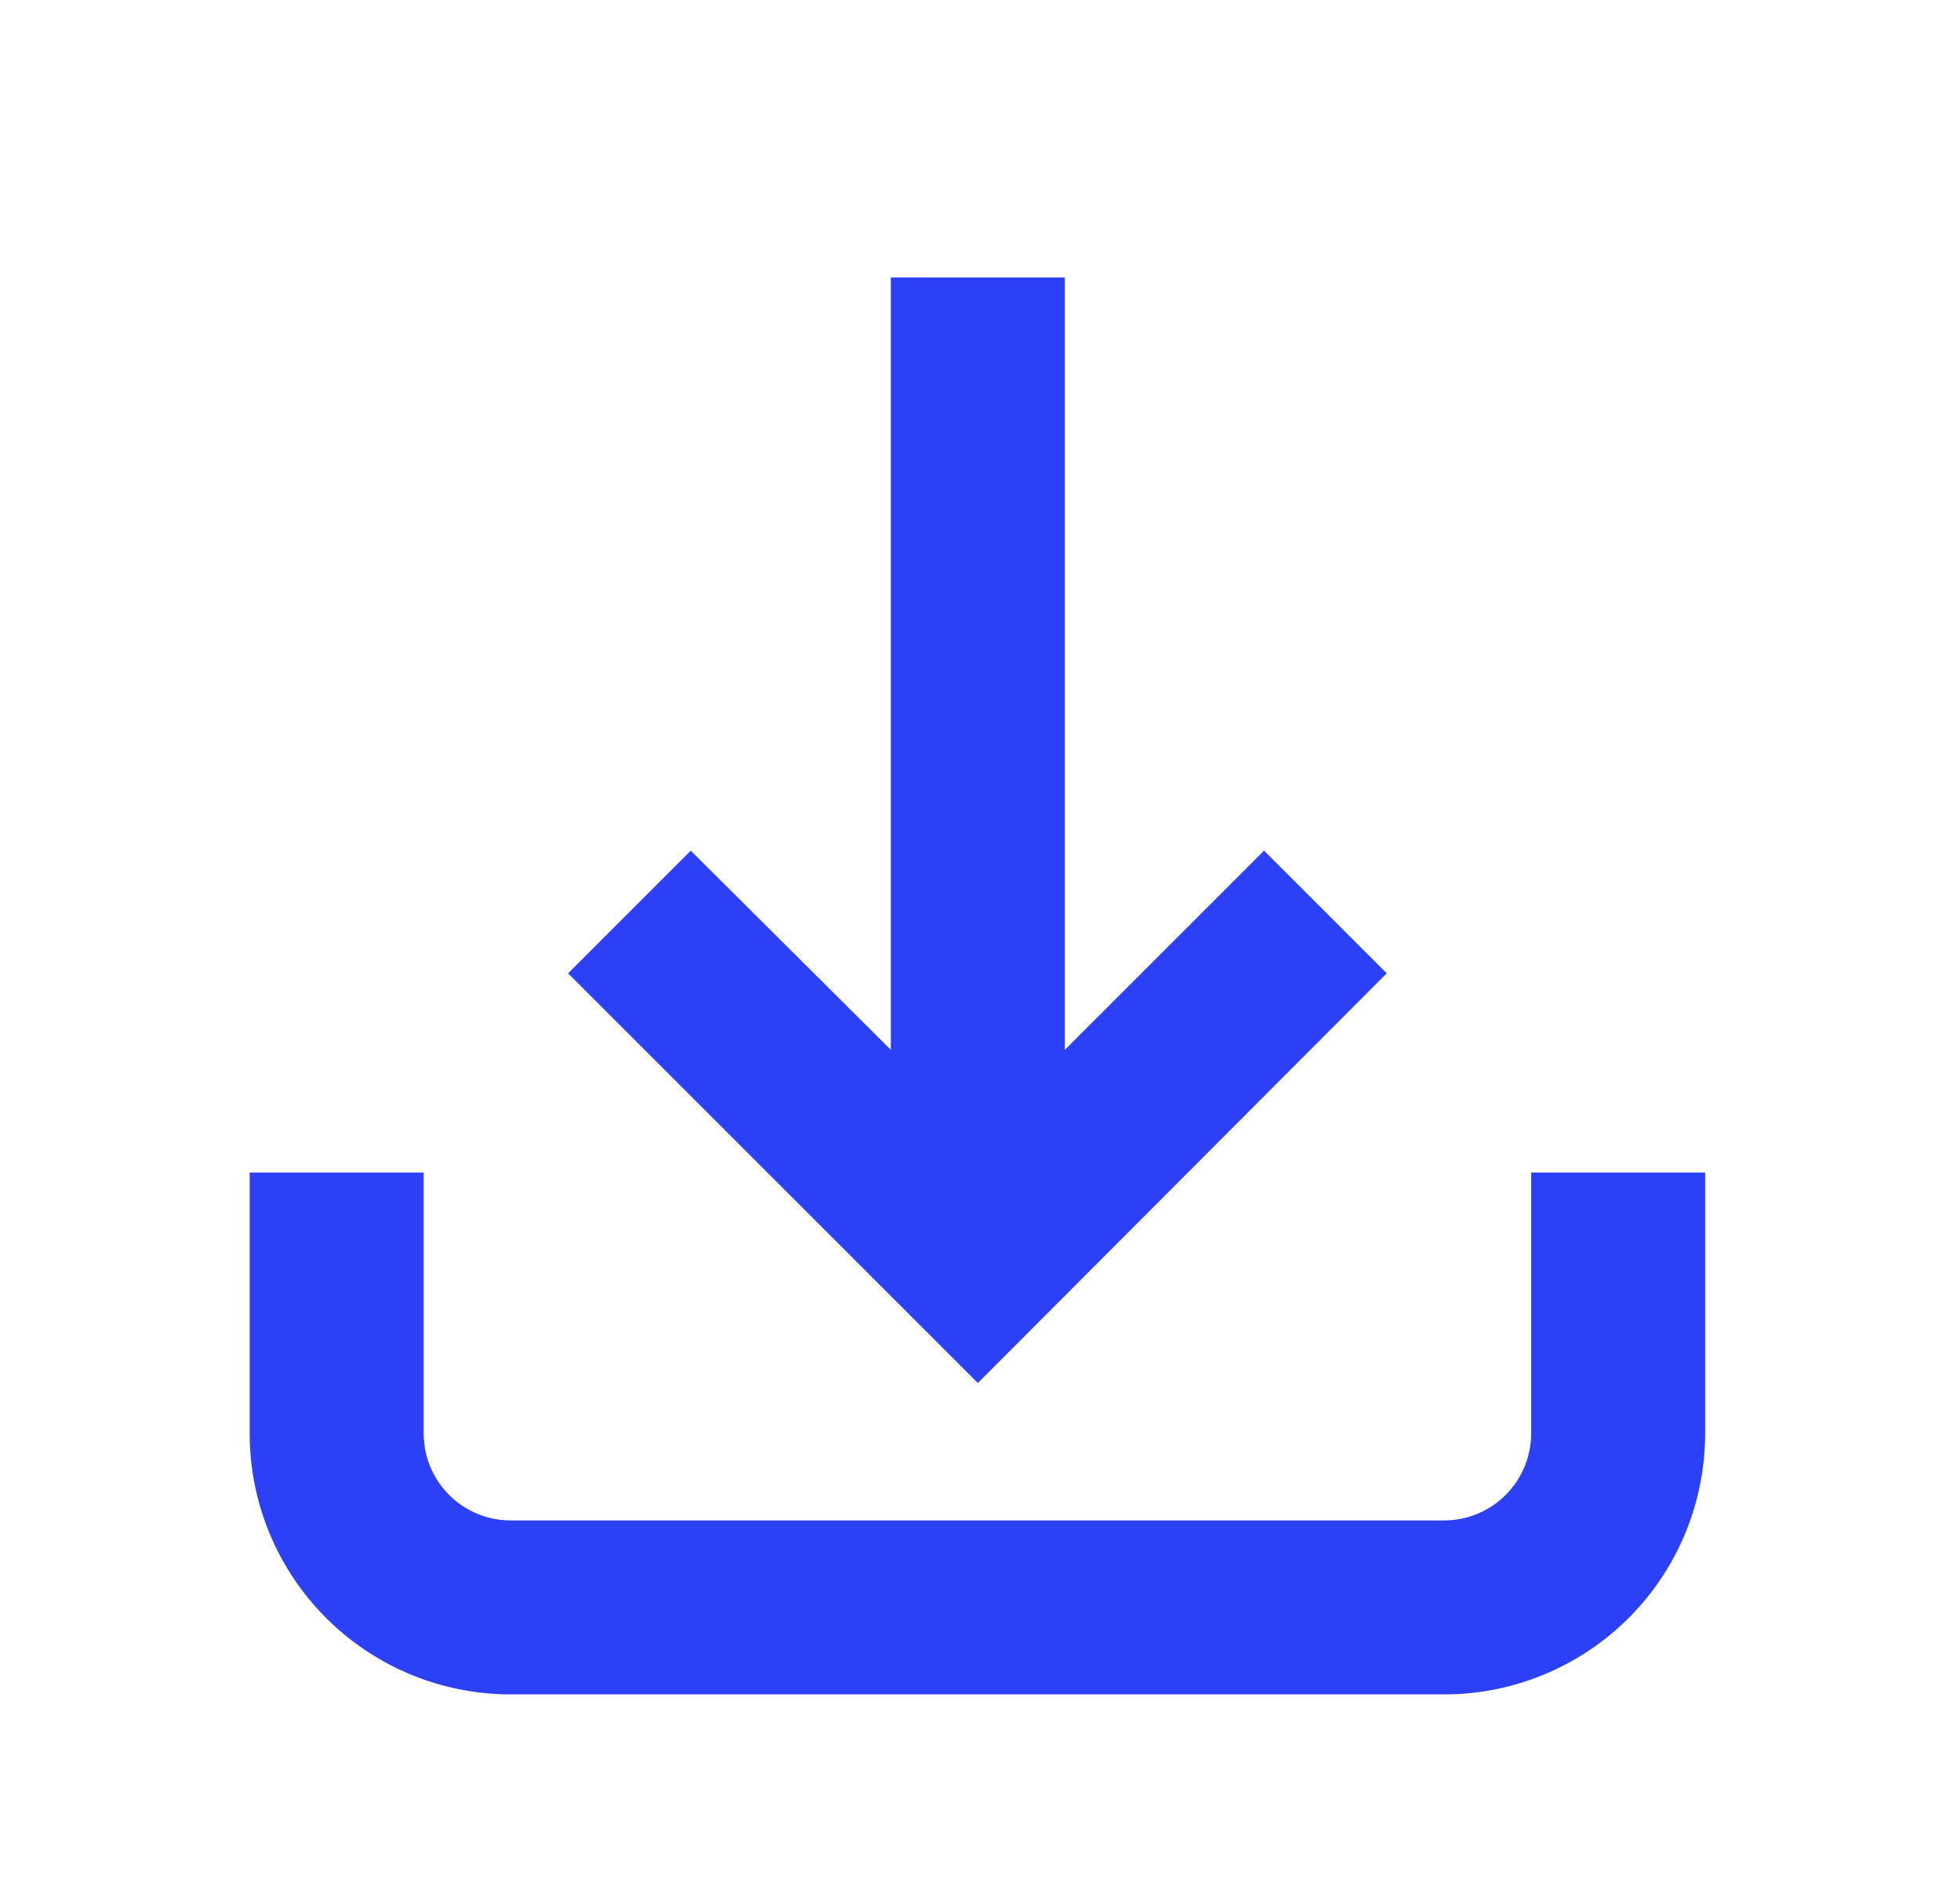
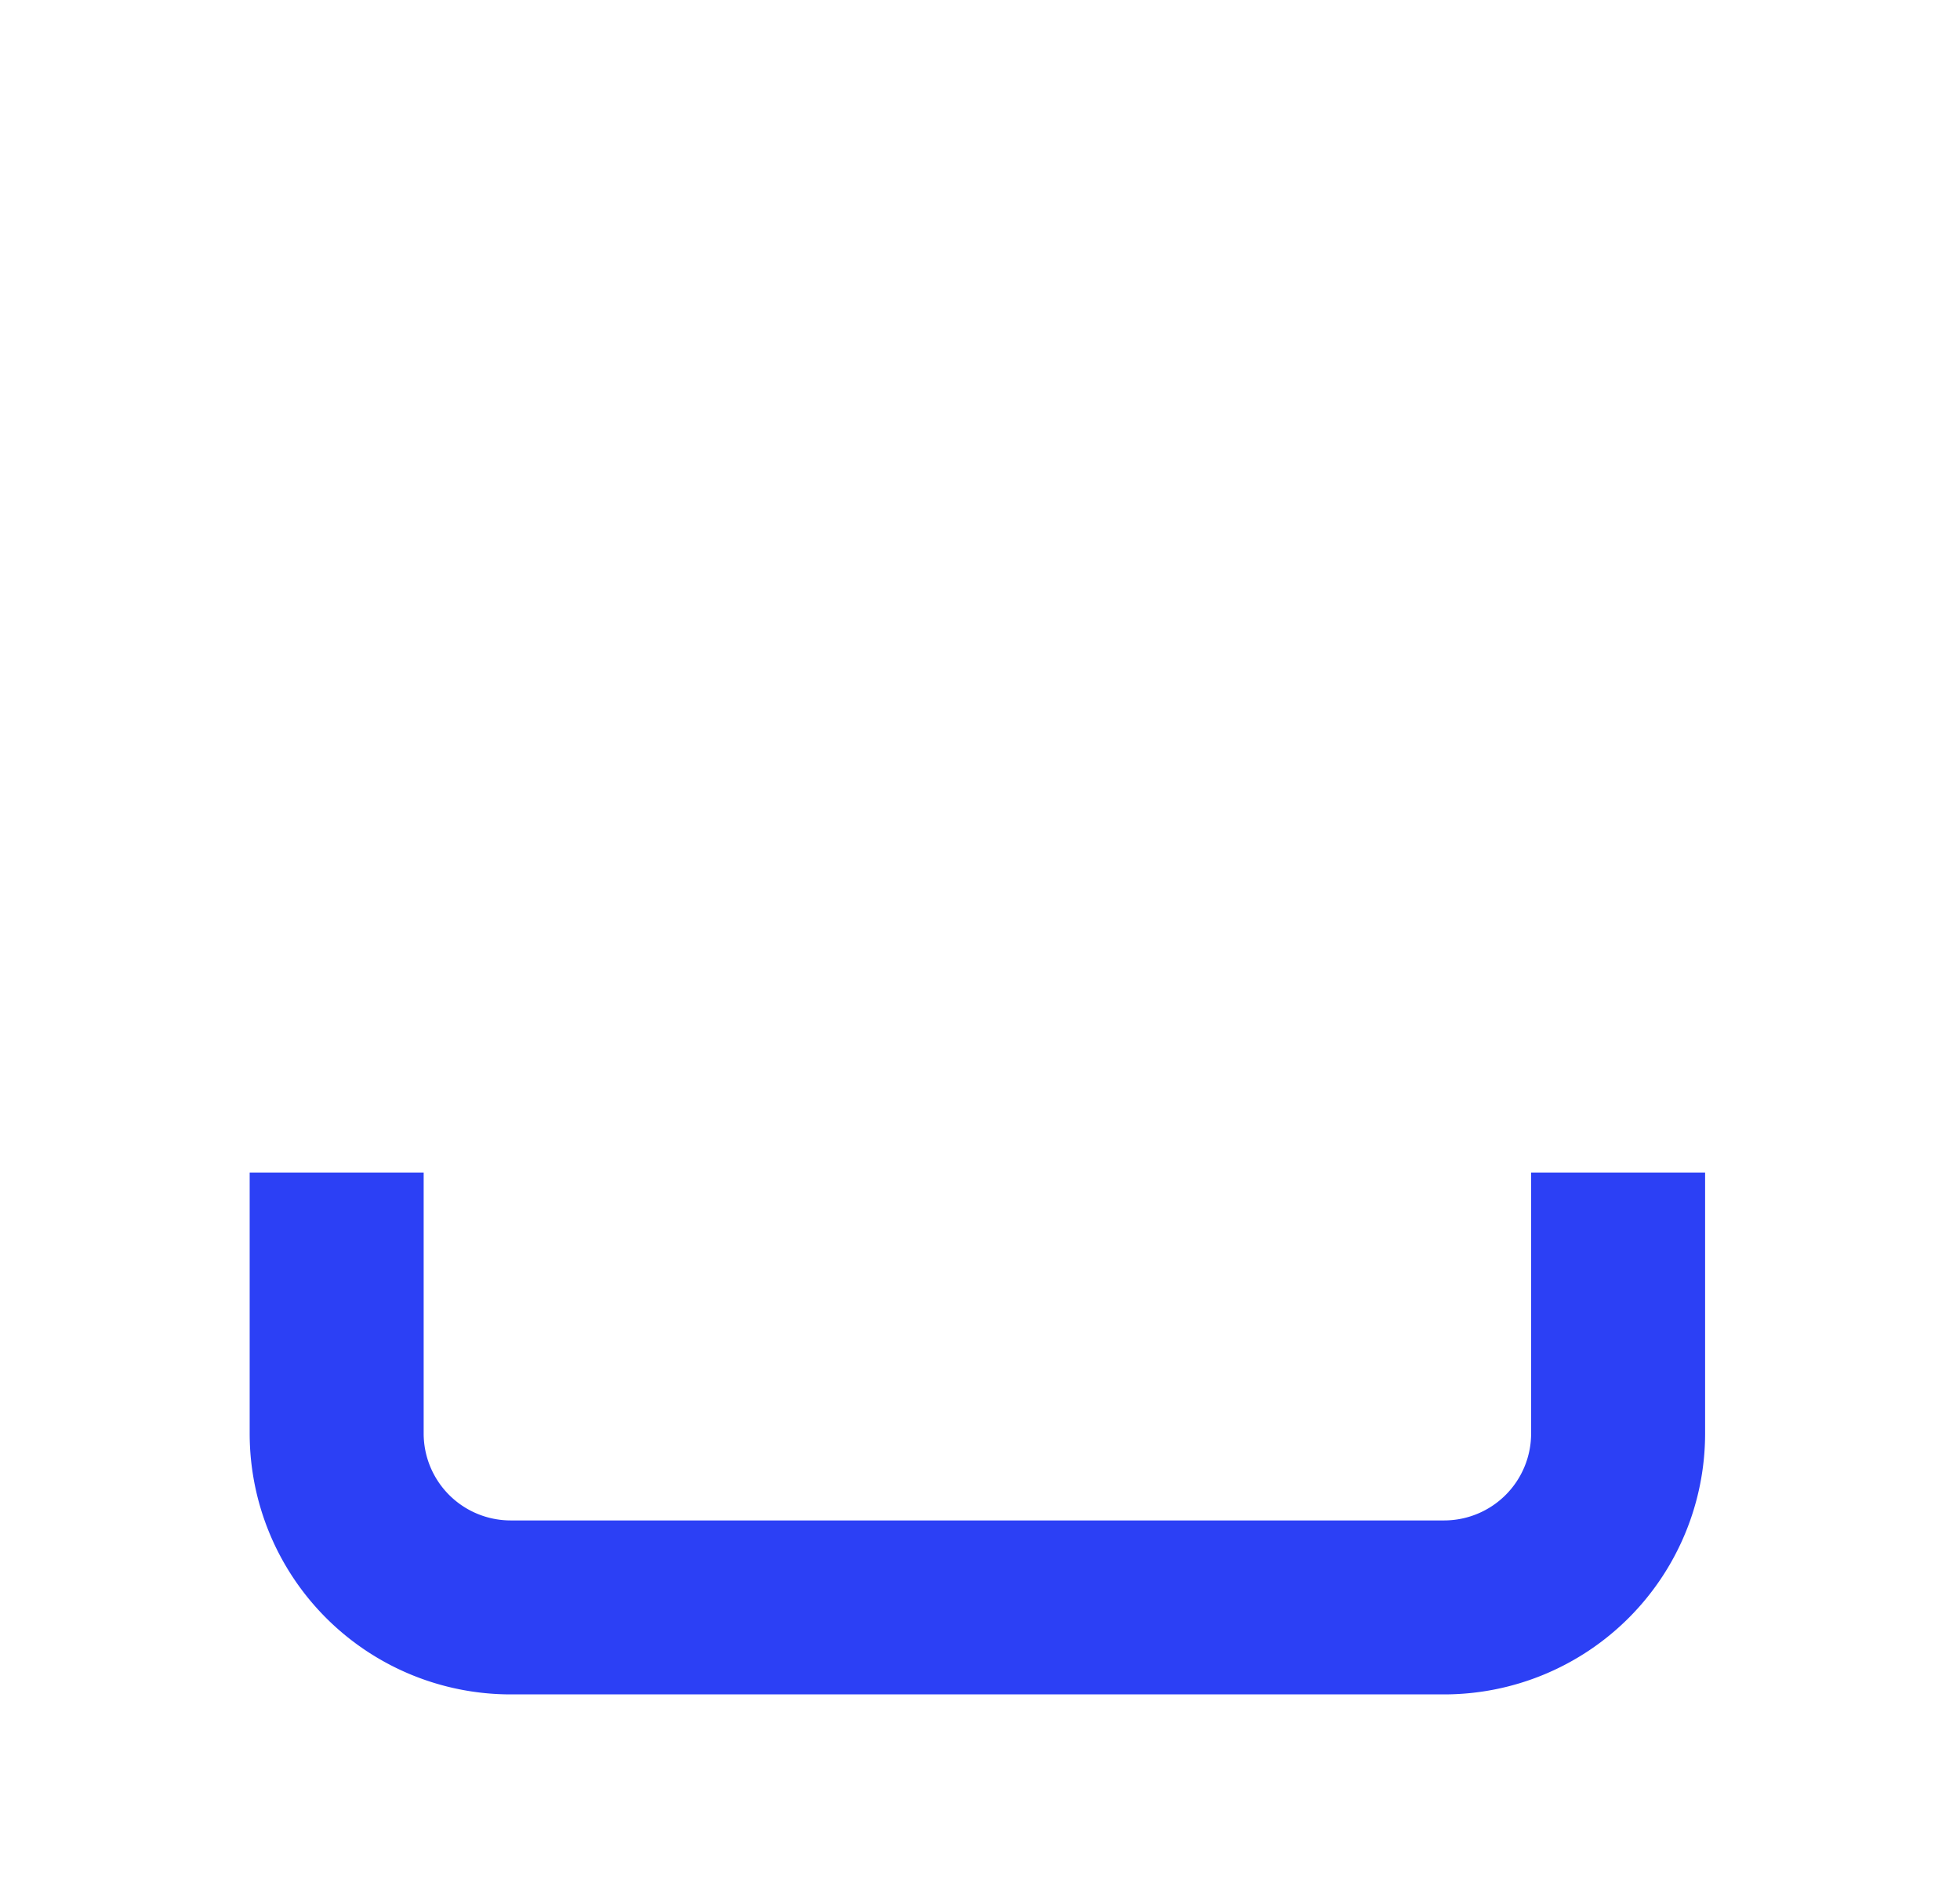
<svg xmlns="http://www.w3.org/2000/svg" id="Layer_1" data-name="Layer 1" viewBox="0 0 22.53 21.68">
  <defs>
    <style>.cls-1{fill:#2C40F5;}</style>
  </defs>
  <path class="cls-1" d="M17.6,16.48a1,1,0,0,1-1,1H5.87a1,1,0,0,1-1-1v-3h-2v3a3,3,0,0,0,3,3H16.6a3,3,0,0,0,3-3v-3h-2Z" />
-   <polygon class="cls-1" points="10.24 3.19 10.24 12.07 7.94 9.78 6.53 11.19 11.24 15.9 15.94 11.19 14.53 9.78 12.24 12.07 12.24 3.19 10.24 3.19" />
</svg>